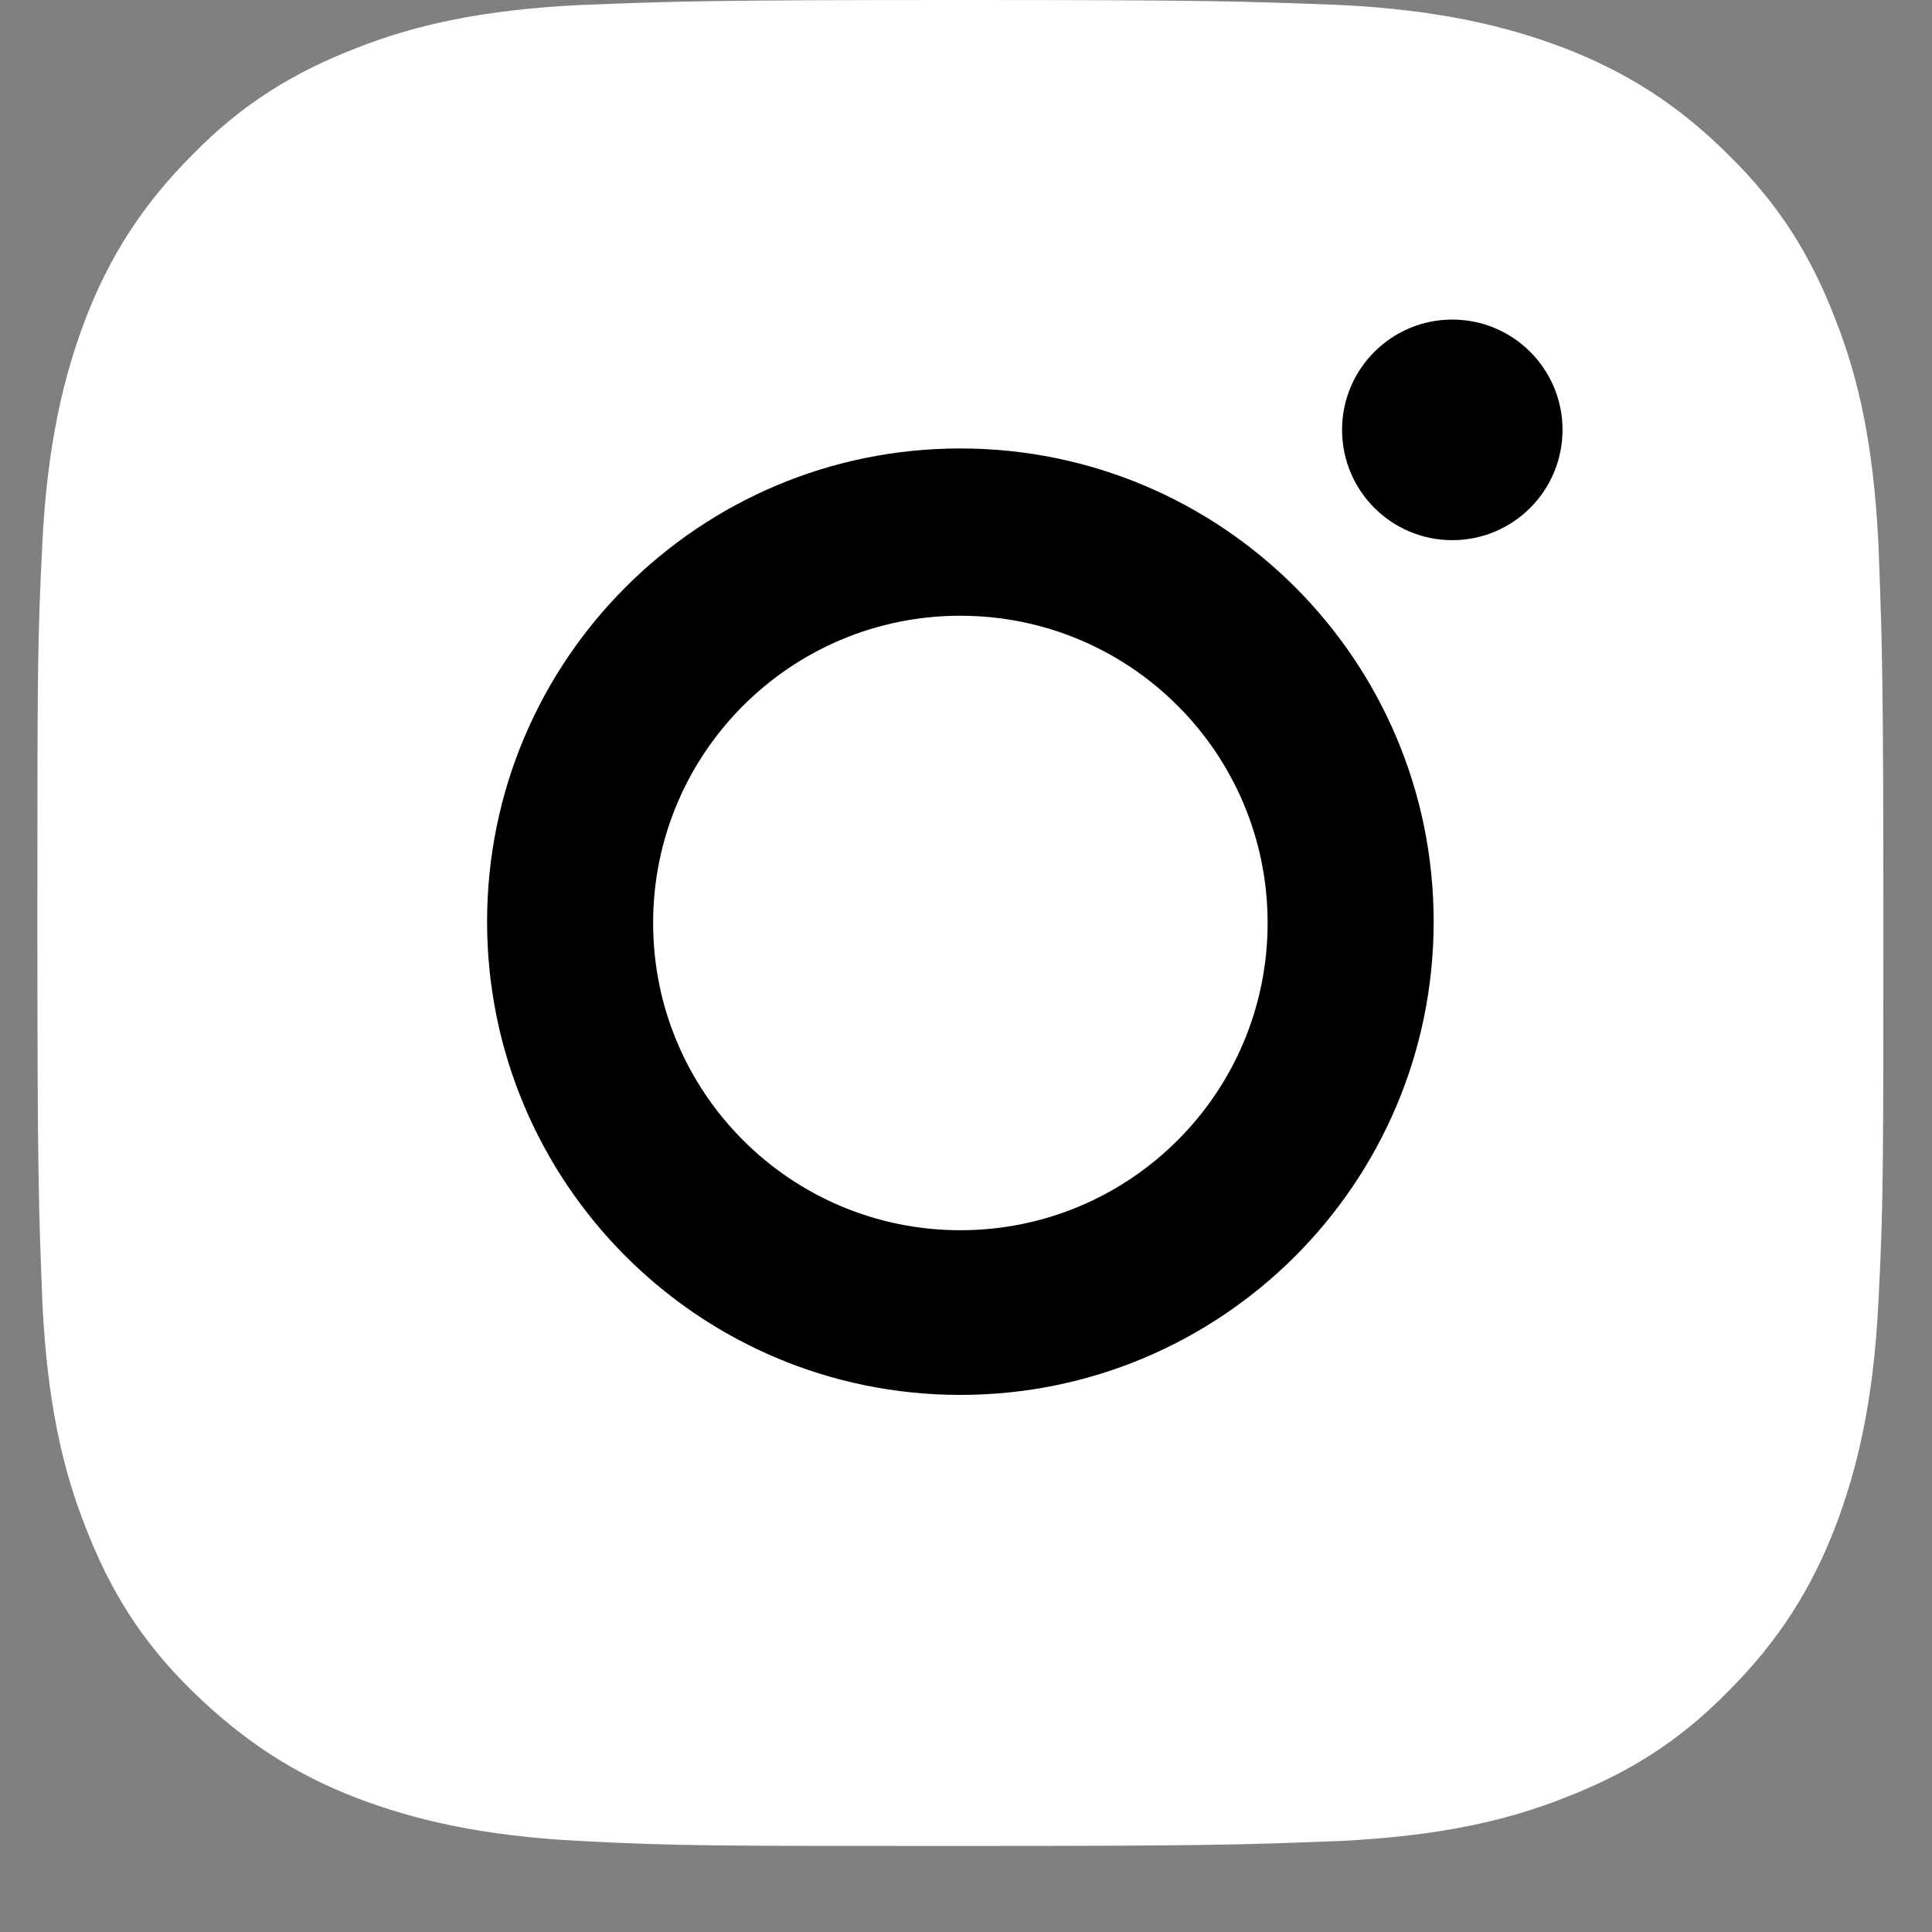
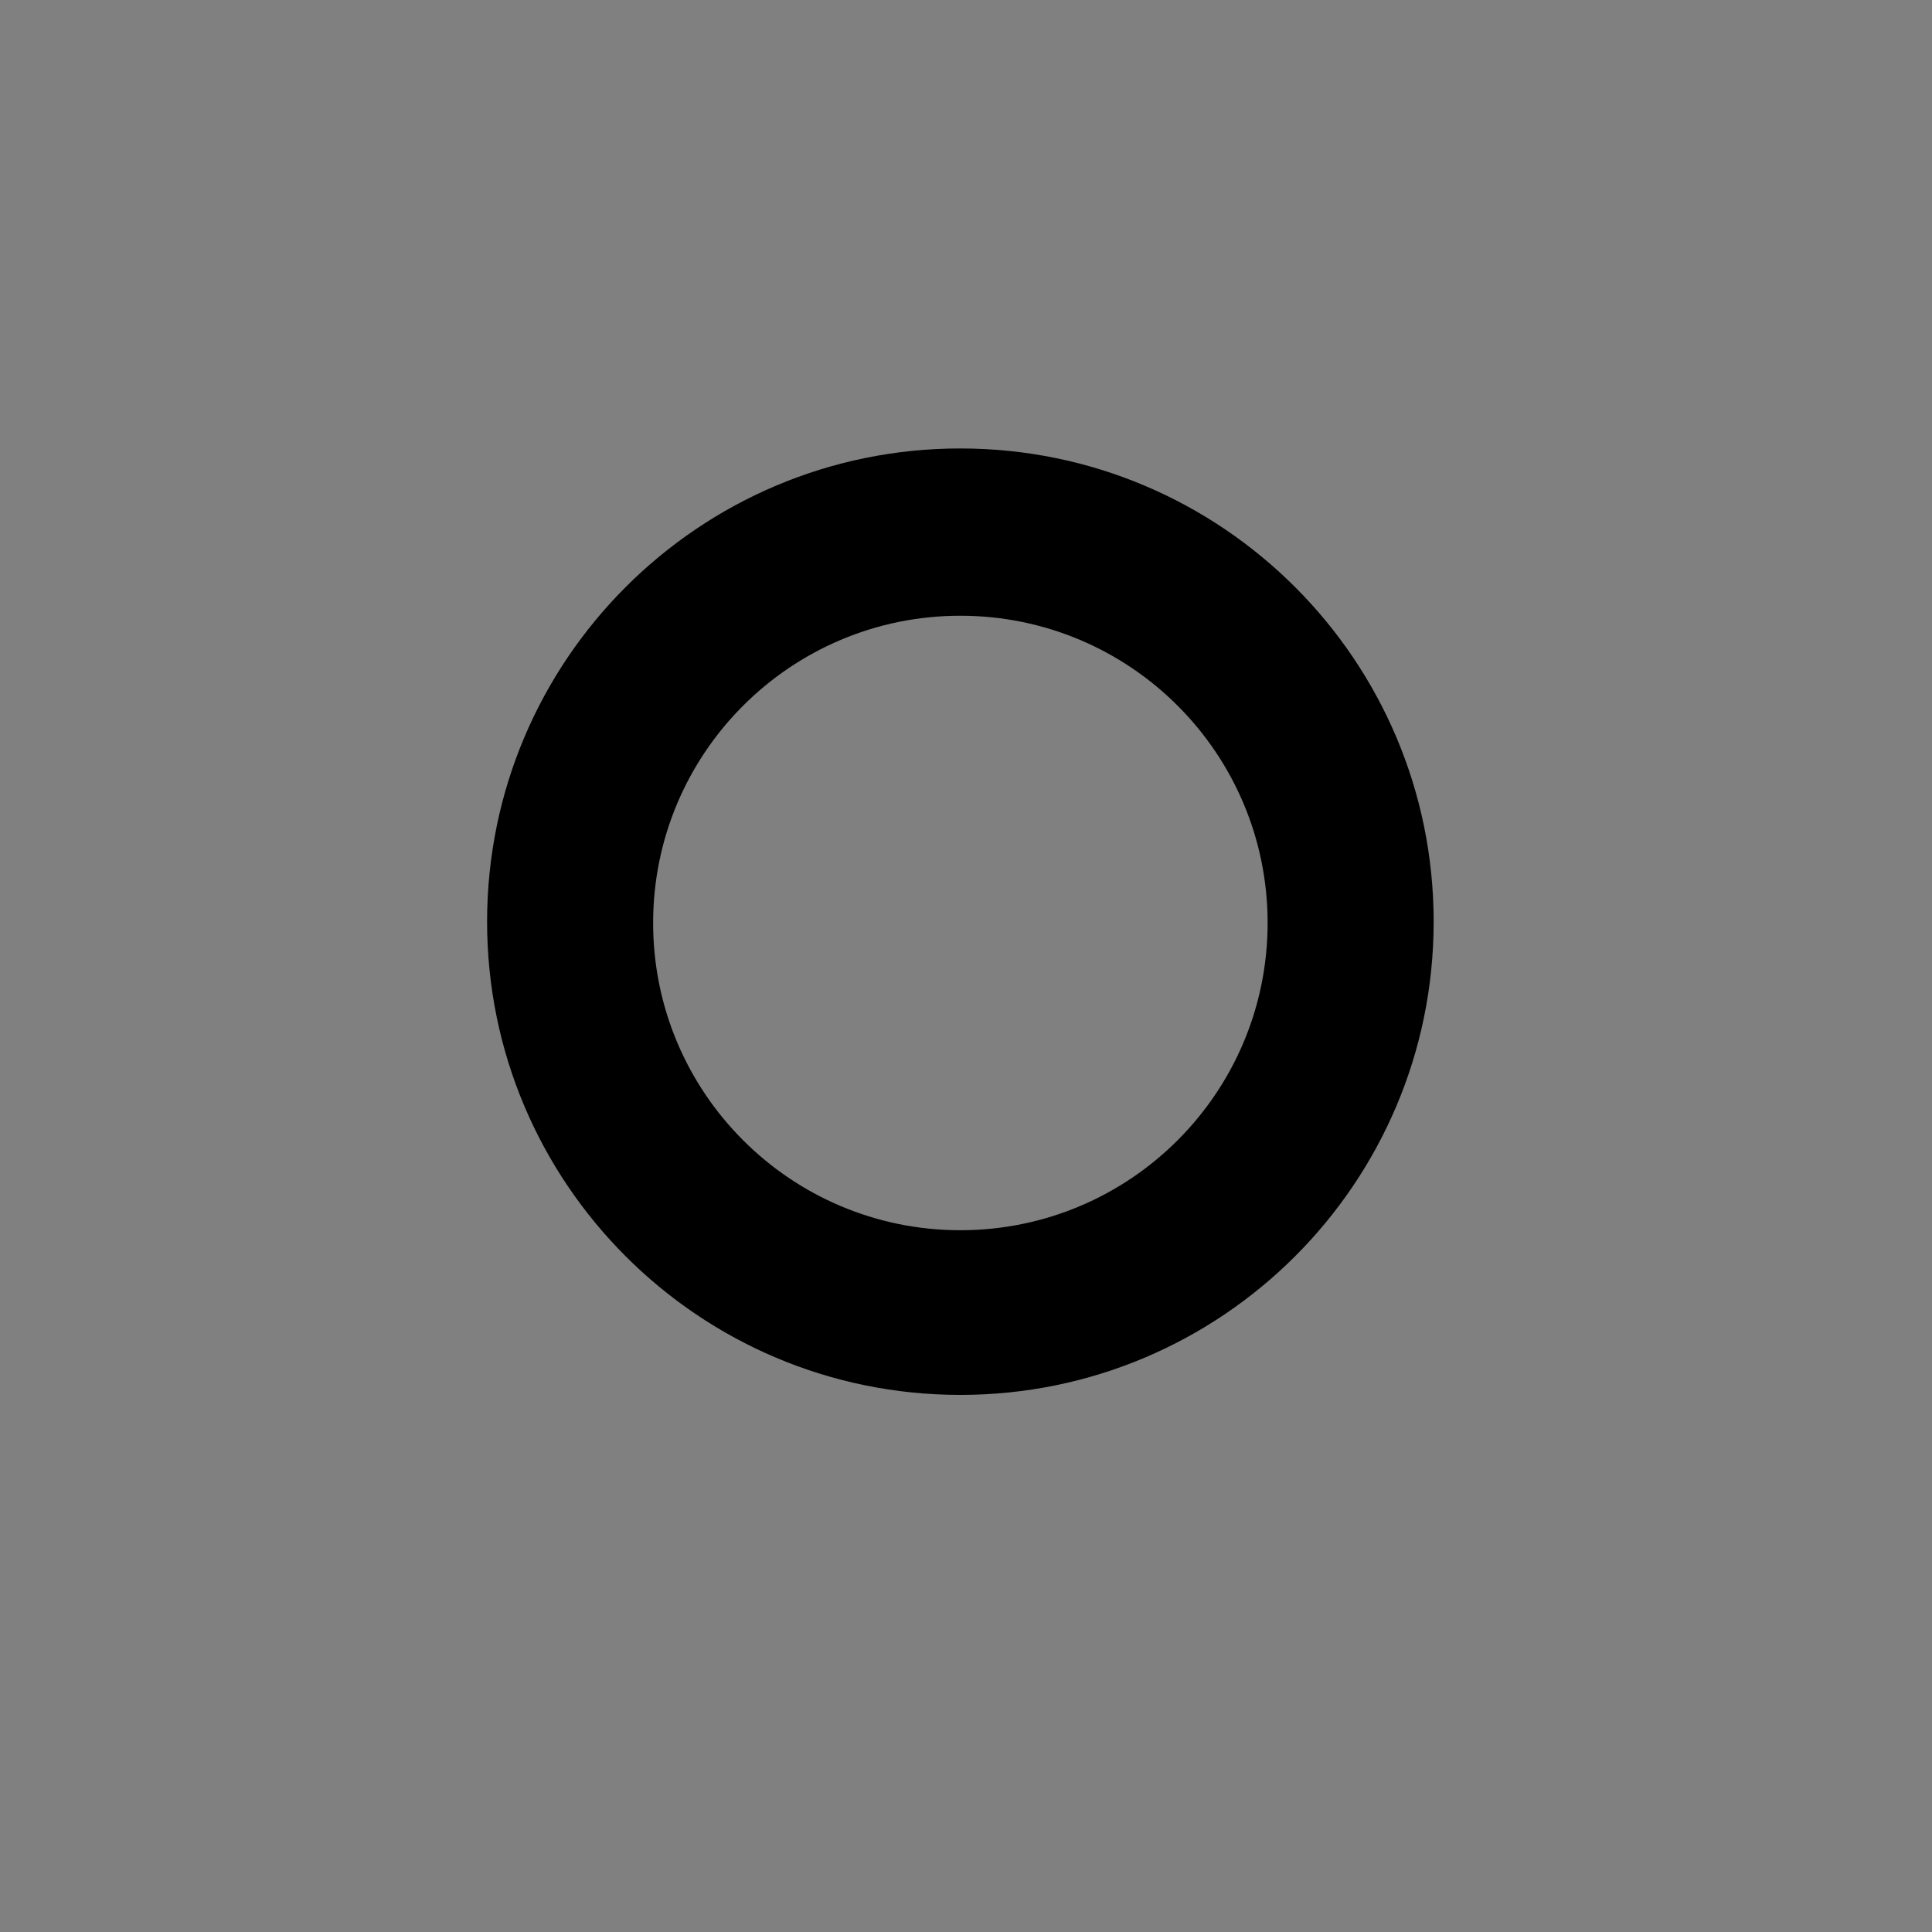
<svg xmlns="http://www.w3.org/2000/svg" width="17" height="17" viewBox="0 0 17 17" fill="none">
  <rect x="0" y="0" width="17" height="17" fill="#808080" stroke="none" />
-   <path d="M8.45 0C6.248 0 5.965 0.011 5.104 0.044C4.243 0.087 3.654 0.218 3.131 0.425C2.597 0.632 2.139 0.905 1.692 1.363C1.245 1.81 0.961 2.267 0.754 2.802C0.558 3.314 0.416 3.914 0.373 4.775C0.329 5.636 0.329 5.919 0.329 8.121C0.329 10.323 0.34 10.607 0.373 11.468C0.416 12.329 0.547 12.918 0.754 13.441C0.961 13.975 1.234 14.433 1.692 14.88C2.15 15.327 2.597 15.611 3.131 15.818C3.643 16.014 4.243 16.155 5.104 16.199C5.965 16.243 6.248 16.243 8.45 16.243C10.652 16.243 10.936 16.232 11.797 16.199C12.658 16.155 13.247 16.025 13.77 15.818C14.304 15.611 14.762 15.338 15.209 14.88C15.656 14.433 15.94 13.975 16.147 13.441C16.343 12.929 16.485 12.329 16.528 11.468C16.572 10.607 16.572 10.323 16.572 8.121C16.572 5.919 16.561 5.636 16.528 4.775C16.485 3.914 16.354 3.325 16.147 2.802C15.94 2.267 15.667 1.81 15.209 1.363C14.762 0.916 14.304 0.632 13.77 0.425C13.258 0.229 12.658 0.087 11.797 0.044C10.925 0.011 10.652 0 8.45 0Z" fill="white" />
  <path fill-rule="evenodd" clip-rule="evenodd" d="M4.286 8.11C4.286 5.81 6.15 3.946 8.45 3.946C10.751 3.946 12.615 5.81 12.615 8.11C12.615 10.41 10.751 12.274 8.45 12.274C6.15 12.274 4.286 10.41 4.286 8.11ZM5.747 8.121C5.747 9.615 6.957 10.825 8.45 10.825C9.944 10.825 11.154 9.615 11.154 8.121C11.154 6.628 9.944 5.418 8.45 5.418C6.957 5.418 5.747 6.628 5.747 8.121Z" fill="black" />
-   <path d="M12.779 4.753C13.315 4.753 13.749 4.318 13.749 3.782C13.749 3.247 13.315 2.812 12.779 2.812C12.243 2.812 11.809 3.247 11.809 3.782C11.809 4.318 12.243 4.753 12.779 4.753Z" fill="black" />
</svg>